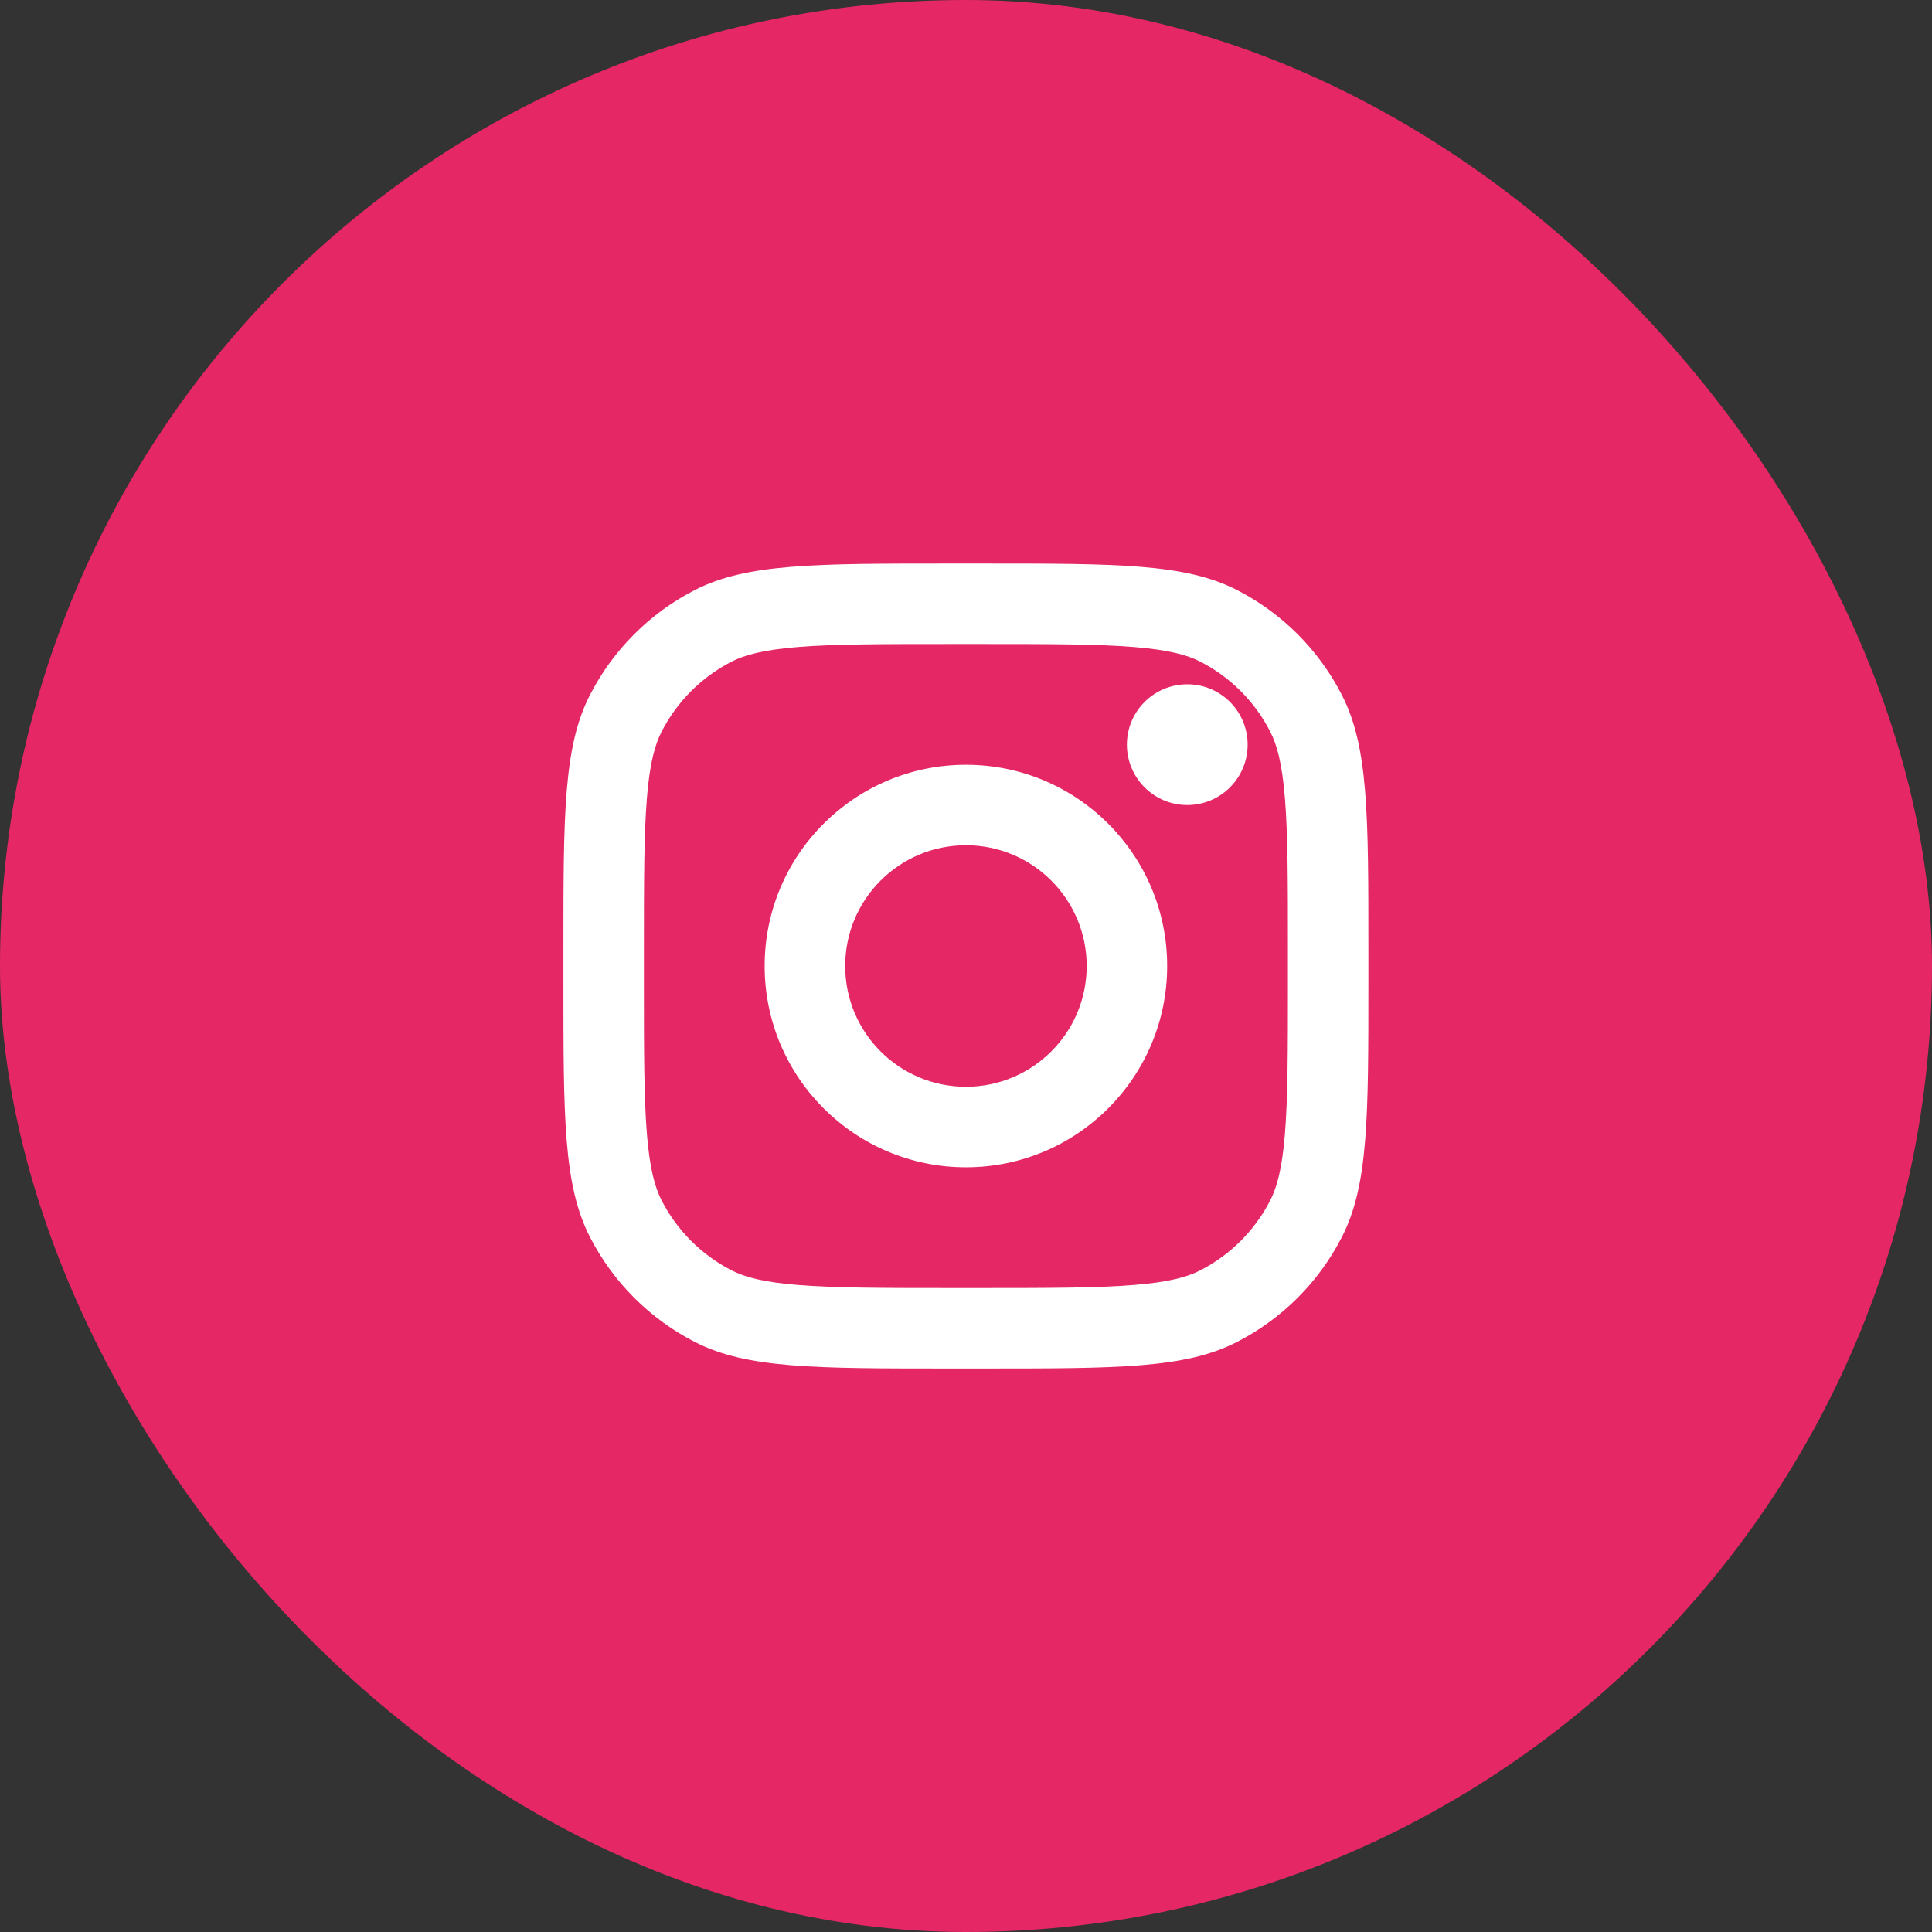
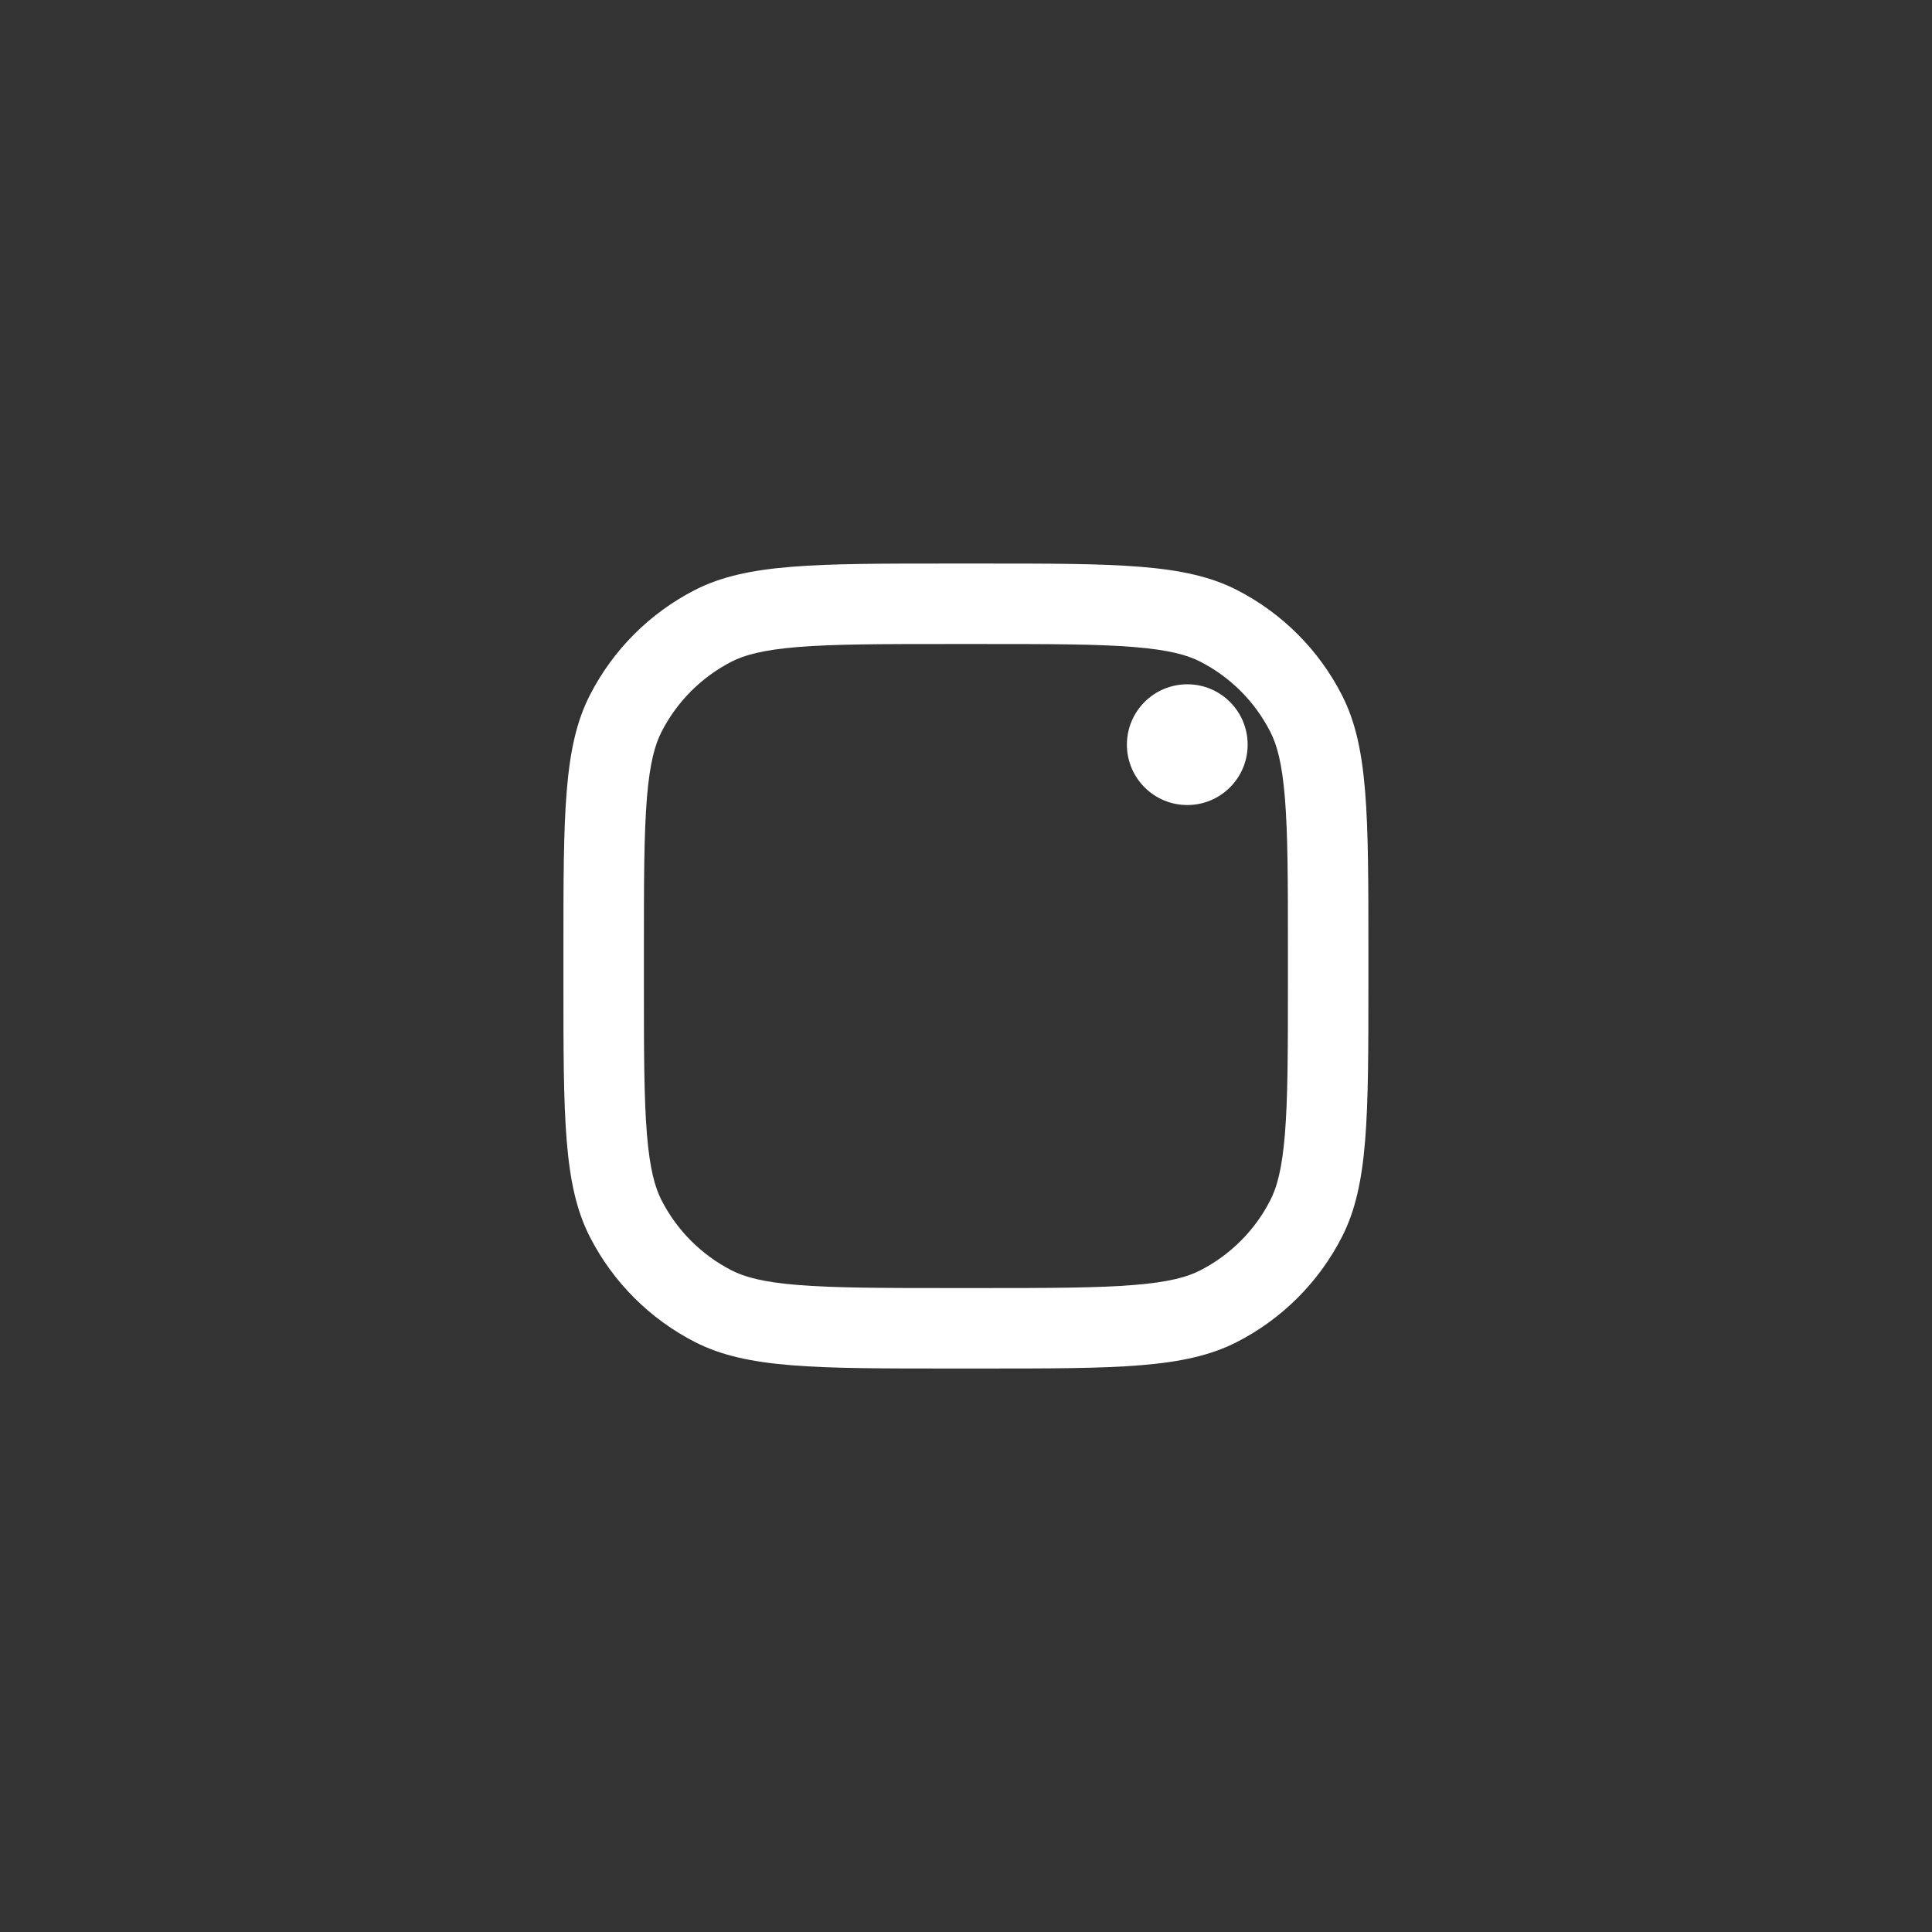
<svg xmlns="http://www.w3.org/2000/svg" width="32" height="32" viewBox="0 0 32 32" fill="none">
  <rect x="0" y="0" width="32" height="32" fill="#333333" stroke="none" />
-   <rect width="32" height="32" rx="16" fill="#E52765" />
  <path d="M20.665 12.334C20.665 12.886 20.218 13.334 19.665 13.334C19.113 13.334 18.665 12.886 18.665 12.334C18.665 11.781 19.113 11.334 19.665 11.334C20.218 11.334 20.665 11.781 20.665 12.334Z" fill="white" />
-   <path fill-rule="evenodd" clip-rule="evenodd" d="M15.999 19.334C17.84 19.334 19.332 17.841 19.332 16C19.332 14.159 17.84 12.667 15.999 12.667C14.158 12.667 12.665 14.159 12.665 16C12.665 17.841 14.158 19.334 15.999 19.334ZM15.999 18C17.103 18 17.999 17.105 17.999 16C17.999 14.896 17.103 14 15.999 14C14.894 14 13.999 14.896 13.999 16C13.999 17.105 14.894 18 15.999 18Z" fill="white" />
  <path fill-rule="evenodd" clip-rule="evenodd" d="M9.332 15.733C9.332 13.493 9.332 12.373 9.768 11.518C10.152 10.765 10.763 10.153 11.516 9.769C12.372 9.334 13.492 9.334 15.732 9.334H16.265C18.506 9.334 19.626 9.334 20.481 9.769C21.234 10.153 21.846 10.765 22.229 11.518C22.665 12.373 22.665 13.493 22.665 15.733V16.267C22.665 18.507 22.665 19.627 22.229 20.483C21.846 21.235 21.234 21.847 20.481 22.231C19.626 22.667 18.506 22.667 16.265 22.667H15.732C13.492 22.667 12.372 22.667 11.516 22.231C10.763 21.847 10.152 21.235 9.768 20.483C9.332 19.627 9.332 18.507 9.332 16.267V15.733ZM15.732 10.667H16.265C17.407 10.667 18.184 10.668 18.784 10.717C19.369 10.765 19.668 10.851 19.876 10.957C20.378 11.213 20.786 11.621 21.041 12.123C21.148 12.331 21.234 12.63 21.282 13.215C21.331 13.815 21.332 14.591 21.332 15.733V16.267C21.332 17.409 21.331 18.185 21.282 18.785C21.234 19.37 21.148 19.669 21.041 19.878C20.786 20.379 20.378 20.787 19.876 21.043C19.668 21.149 19.369 21.236 18.784 21.283C18.184 21.332 17.407 21.334 16.265 21.334H15.732C14.59 21.334 13.813 21.332 13.213 21.283C12.629 21.236 12.33 21.149 12.121 21.043C11.62 20.787 11.212 20.379 10.956 19.878C10.85 19.669 10.763 19.37 10.715 18.785C10.666 18.185 10.665 17.409 10.665 16.267V15.733C10.665 14.591 10.666 13.815 10.715 13.215C10.763 12.63 10.85 12.331 10.956 12.123C11.212 11.621 11.62 11.213 12.121 10.957C12.33 10.851 12.629 10.765 13.213 10.717C13.813 10.668 14.59 10.667 15.732 10.667Z" fill="white" />
</svg>